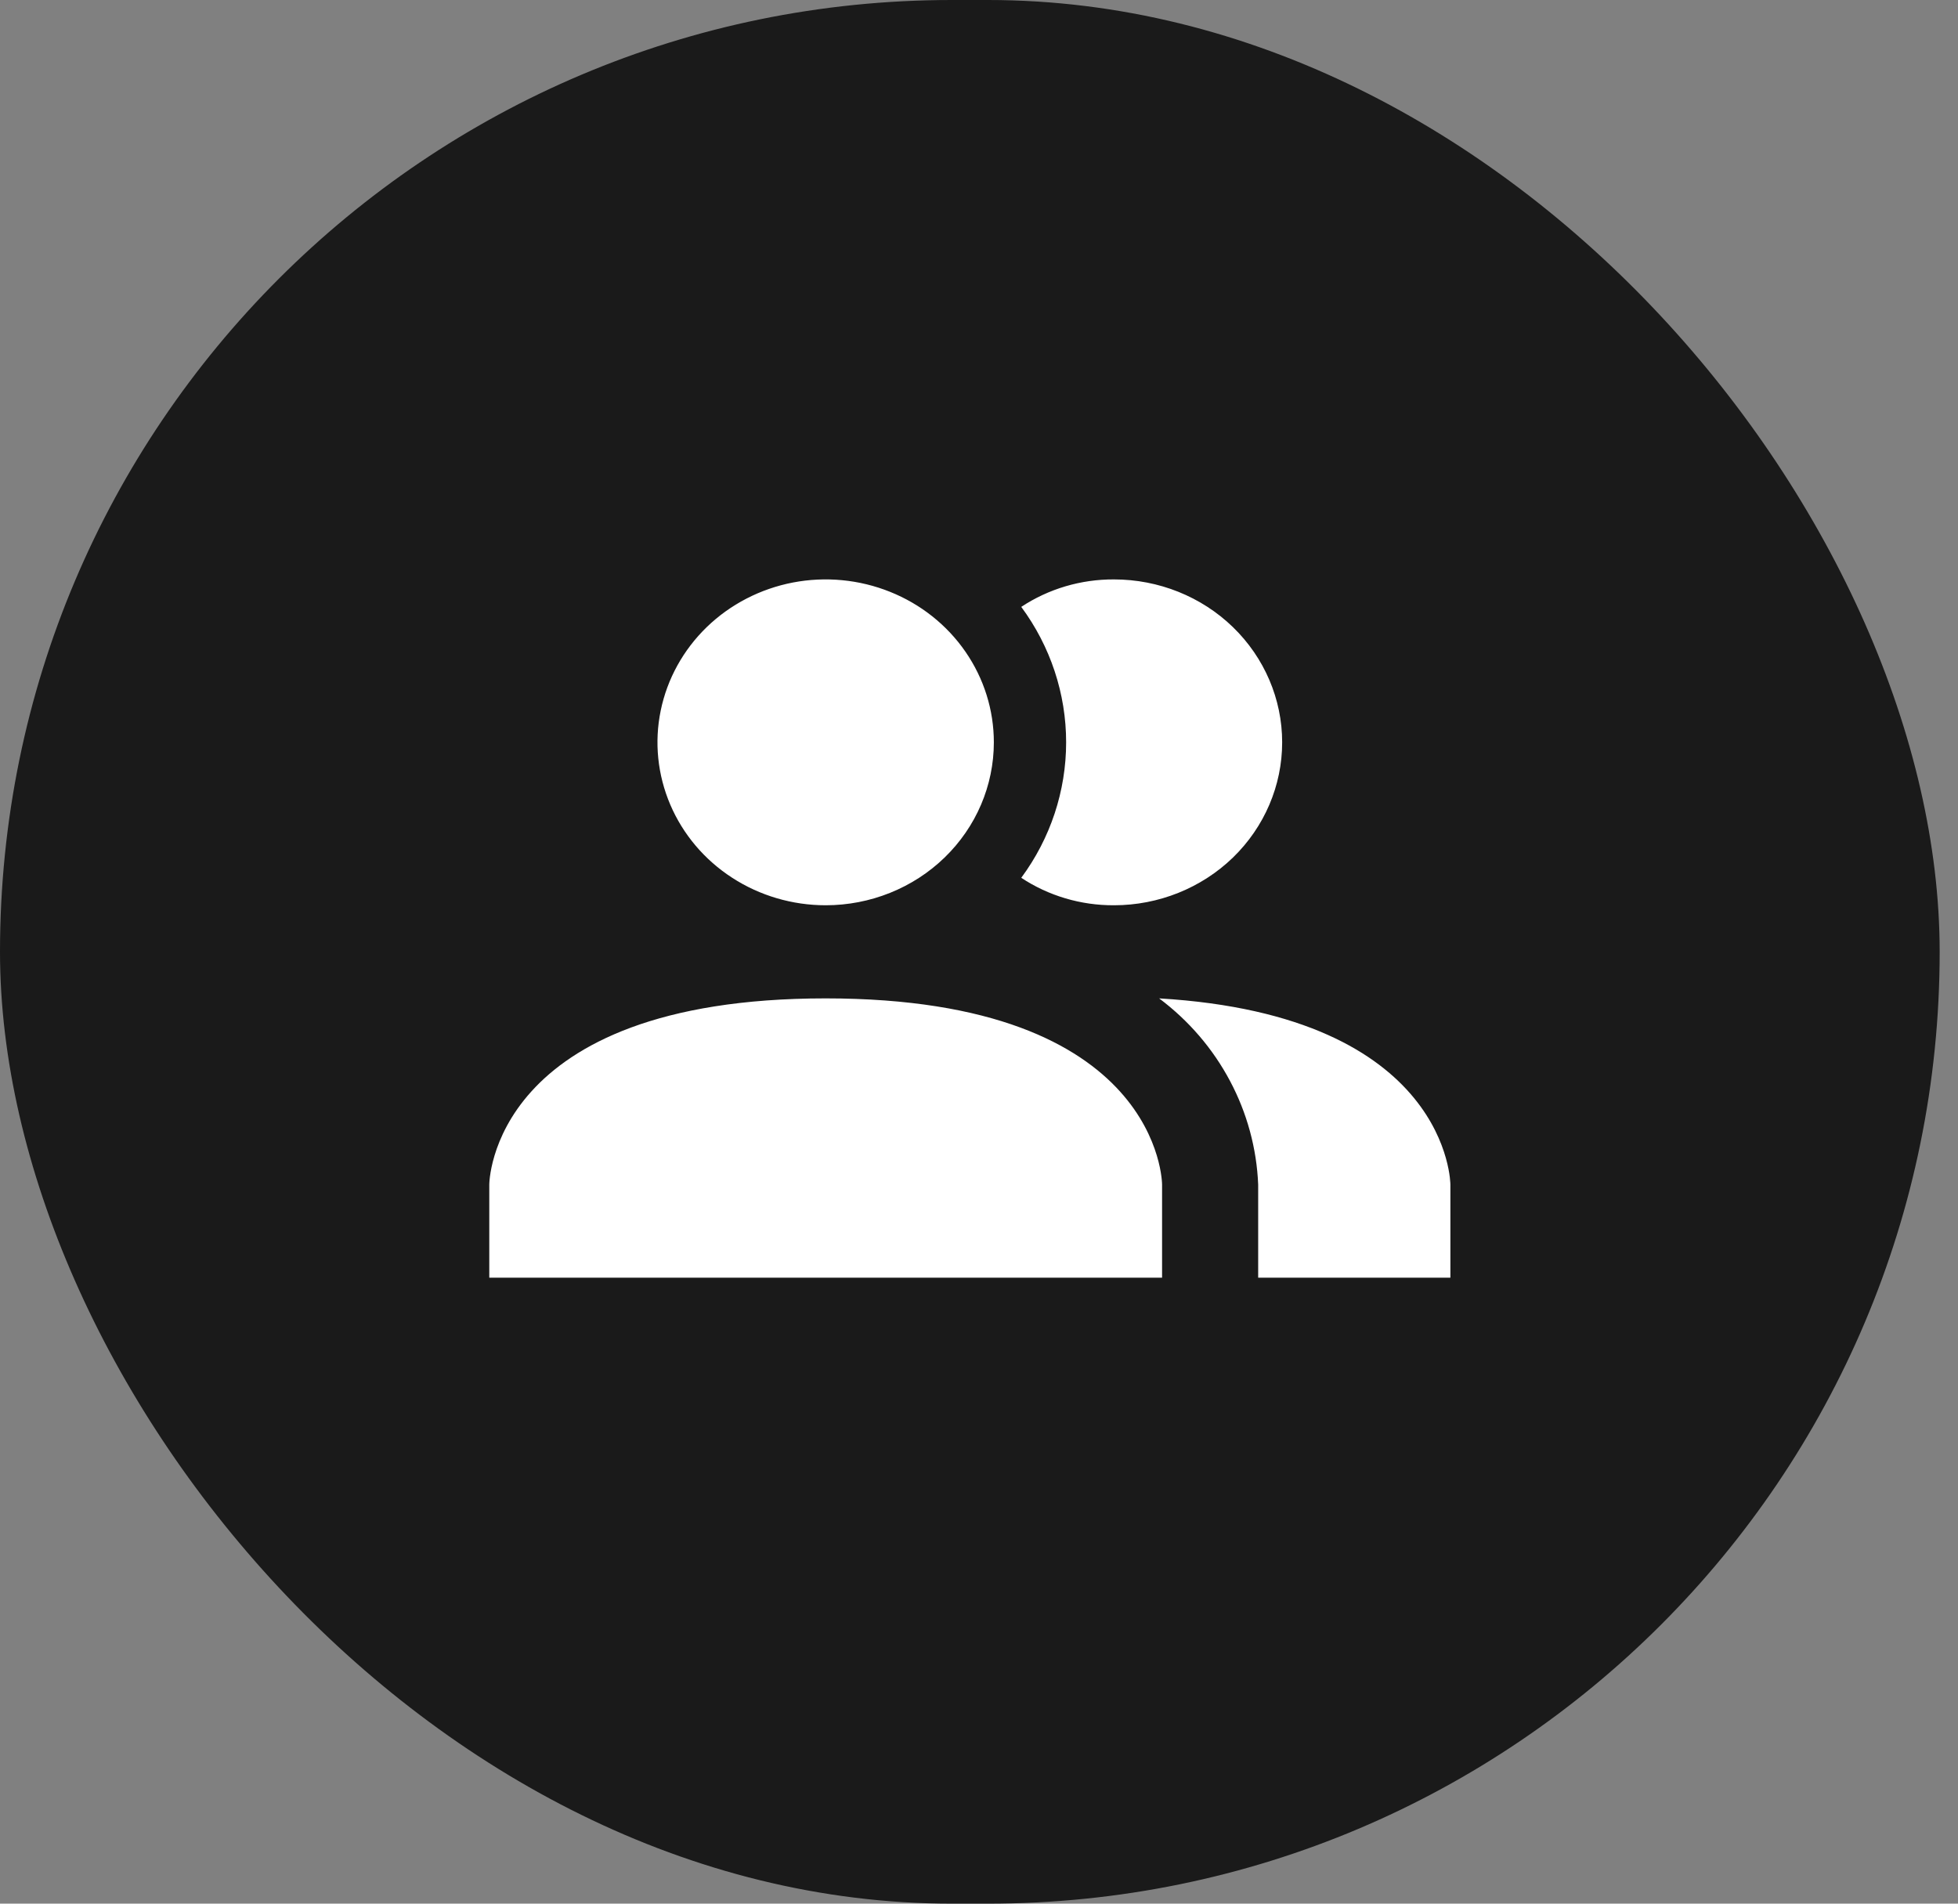
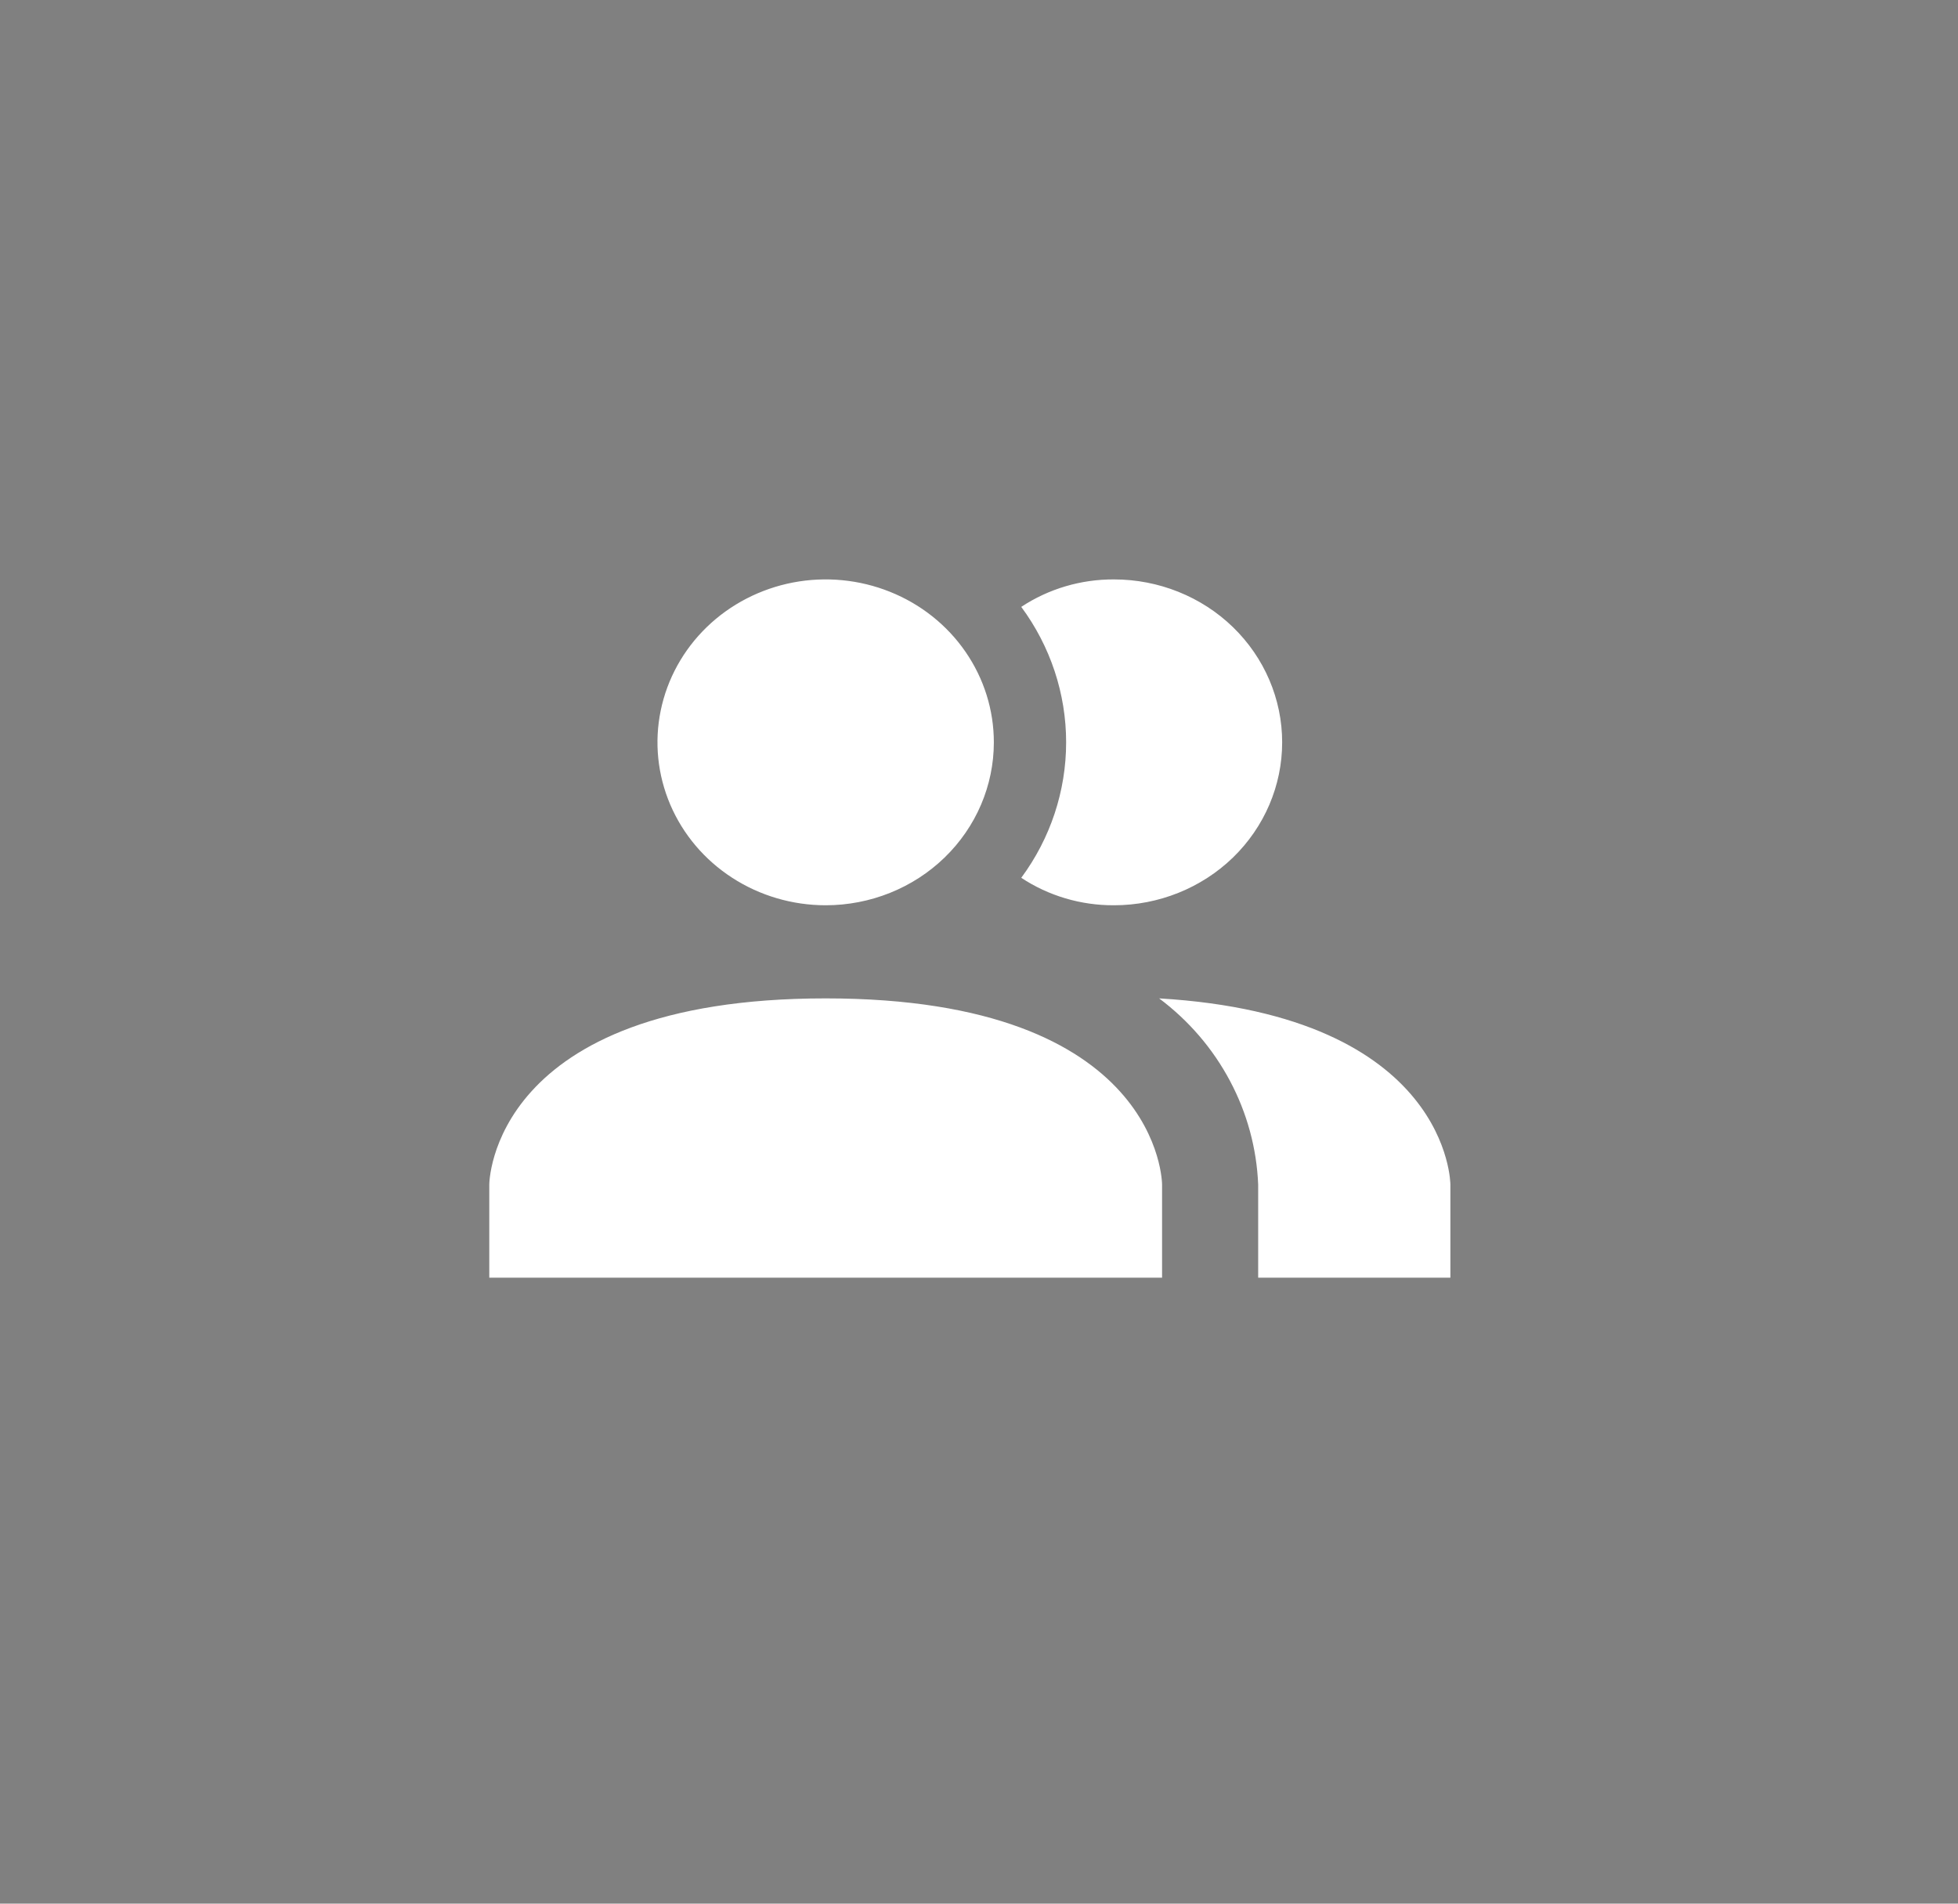
<svg xmlns="http://www.w3.org/2000/svg" width="36" height="35" viewBox="0 0 36 35" fill="none">
  <rect x="0" y="0" width="36" height="35" fill="#808080" stroke="none" />
-   <rect width="35.663" height="35" rx="17.5" fill="black" fill-opacity="0.8" />
  <path d="M21.366 21.78V23.491H8.996V21.78C8.996 21.78 8.996 18.356 15.181 18.356C21.366 18.356 21.366 21.78 21.366 21.78ZM18.273 13.648C18.273 13.056 18.092 12.477 17.752 11.984C17.412 11.491 16.929 11.107 16.364 10.881C15.799 10.654 15.177 10.595 14.578 10.71C13.978 10.826 13.427 11.111 12.994 11.53C12.562 11.949 12.267 12.483 12.148 13.064C12.028 13.645 12.09 14.247 12.324 14.795C12.558 15.342 12.954 15.81 13.463 16.139C13.971 16.468 14.569 16.644 15.181 16.644C16.001 16.644 16.788 16.328 17.367 15.767C17.947 15.205 18.273 14.443 18.273 13.648ZM21.312 18.356C21.856 18.763 22.3 19.281 22.614 19.872C22.929 20.464 23.106 21.115 23.133 21.78V23.491H26.667V21.78C26.667 21.78 26.667 18.673 21.312 18.356ZM20.482 10.653C19.874 10.65 19.279 10.826 18.777 11.158C19.314 11.884 19.602 12.755 19.602 13.648C19.602 14.542 19.314 15.413 18.777 16.139C19.279 16.471 19.874 16.647 20.482 16.644C21.302 16.644 22.089 16.328 22.669 15.767C23.248 15.205 23.574 14.443 23.574 13.648C23.574 12.854 23.248 12.092 22.669 11.53C22.089 10.968 21.302 10.653 20.482 10.653Z" fill="white" />
</svg>